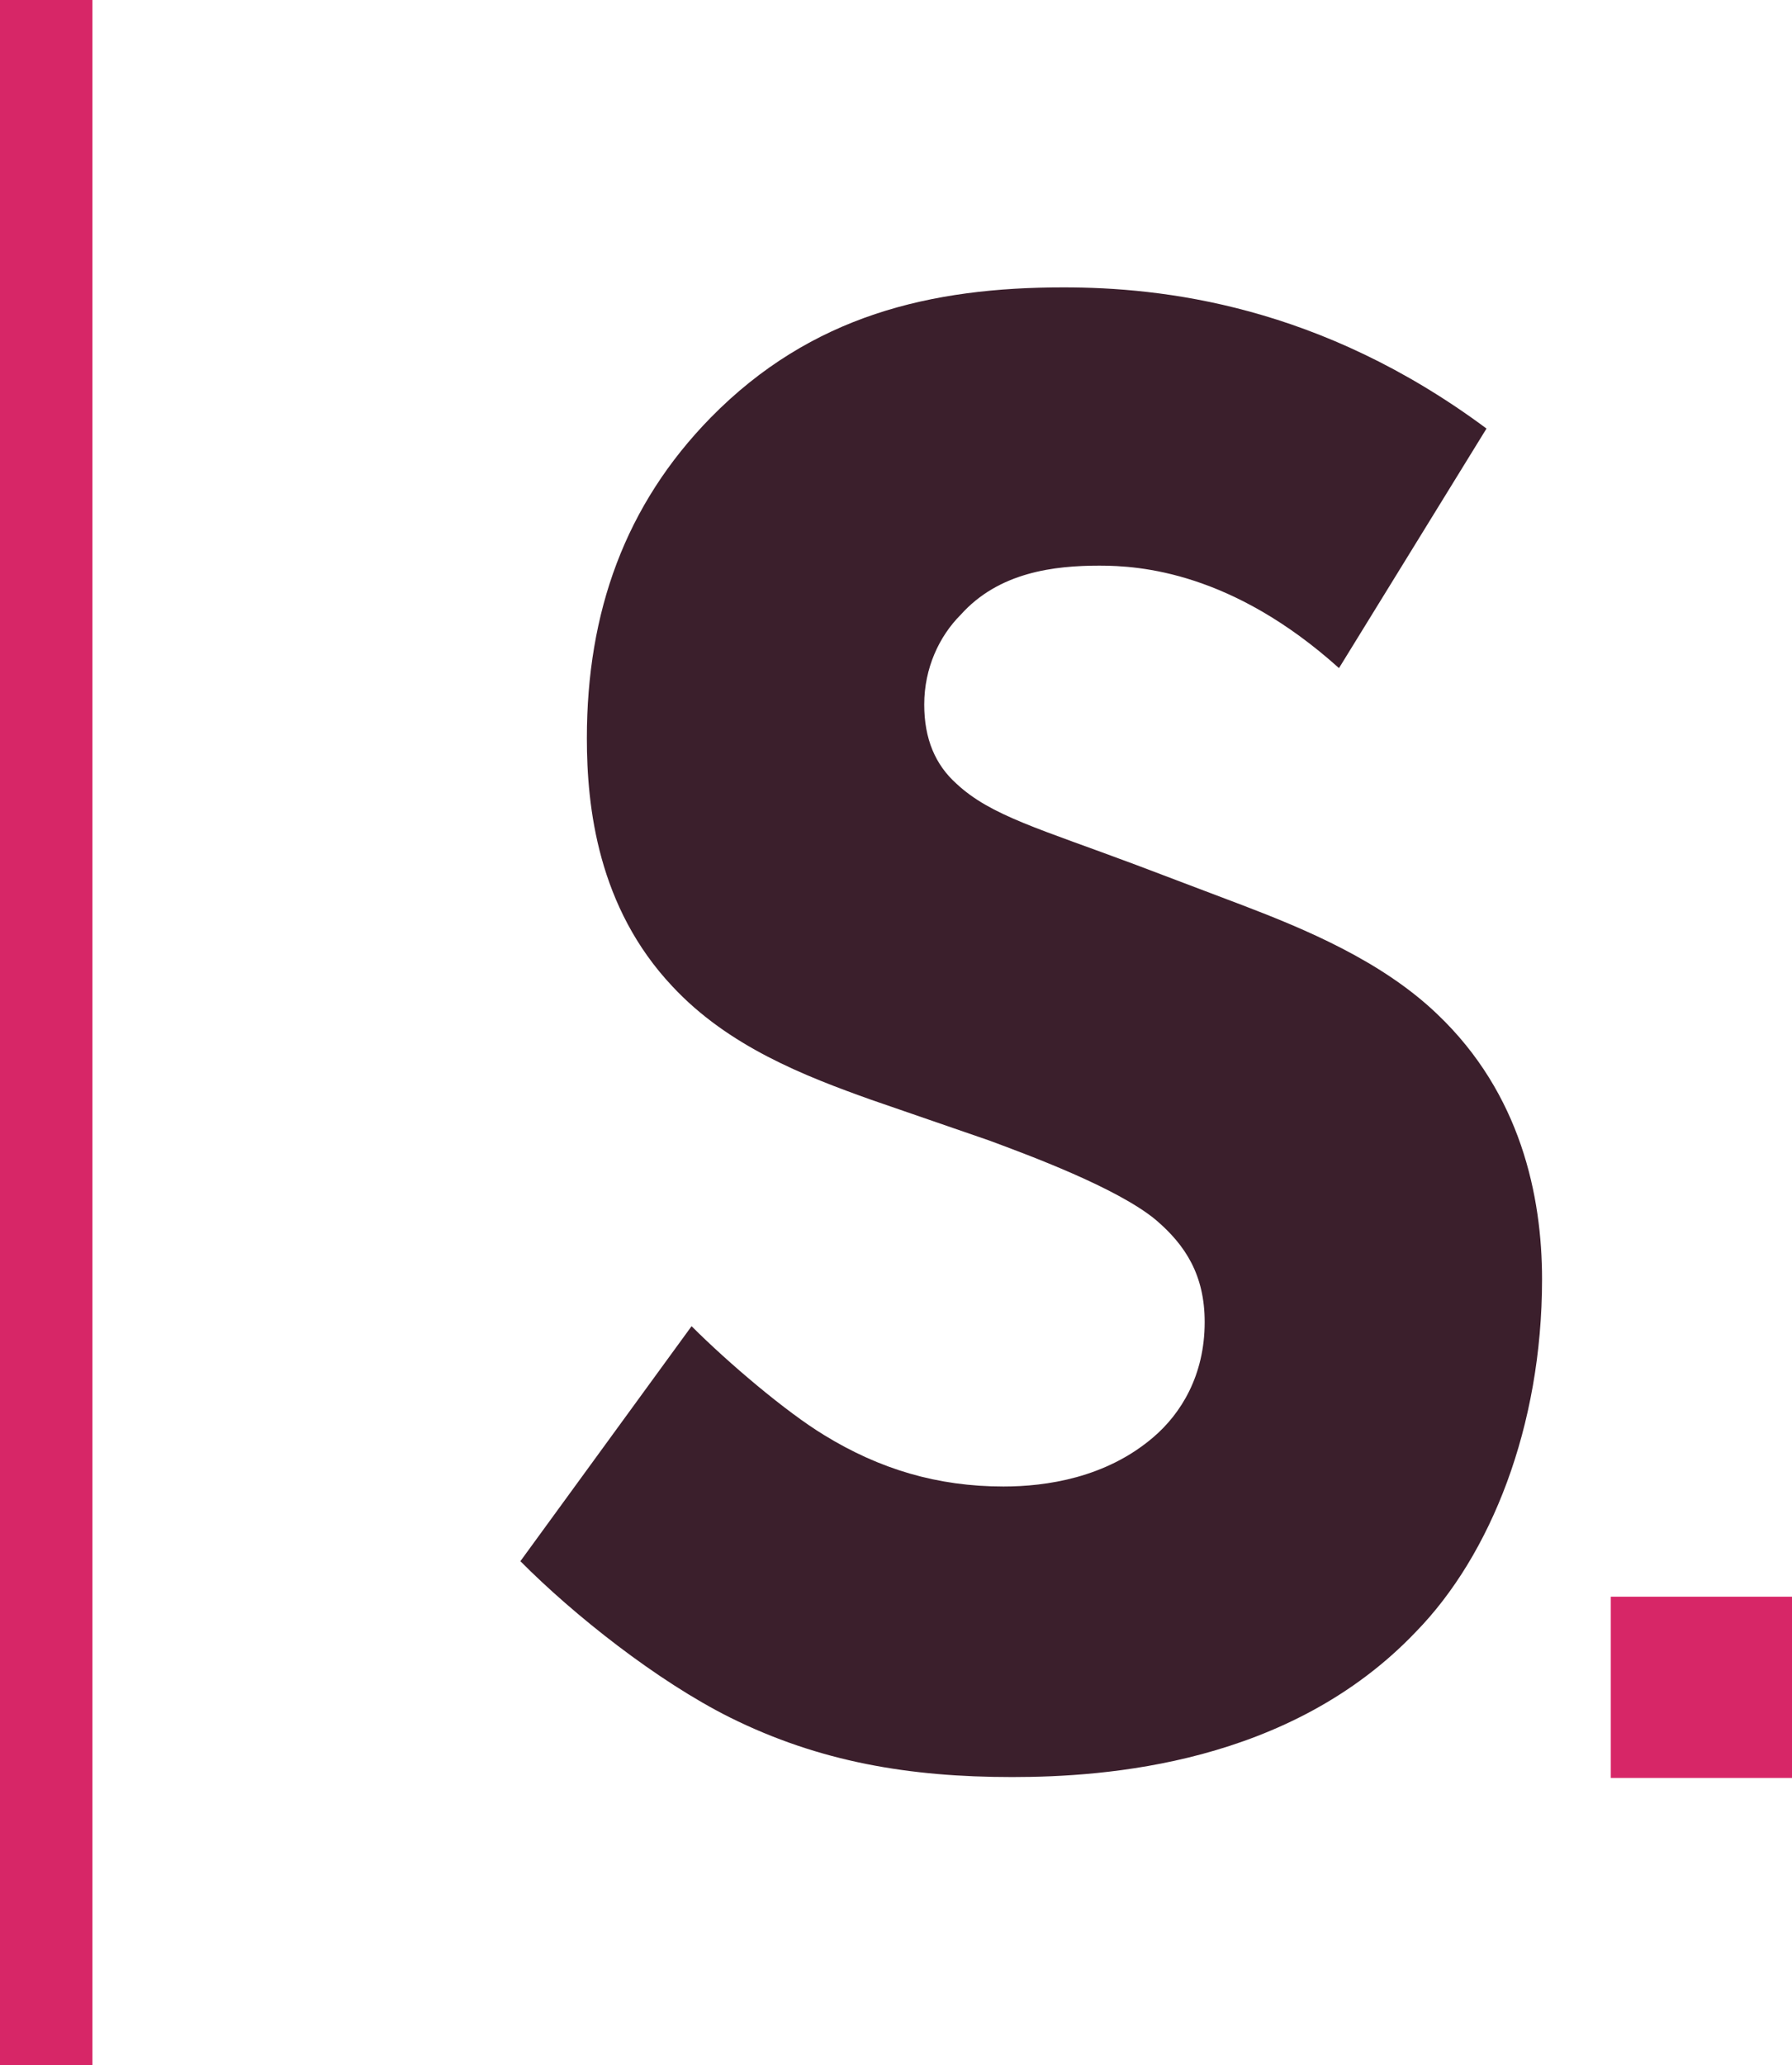
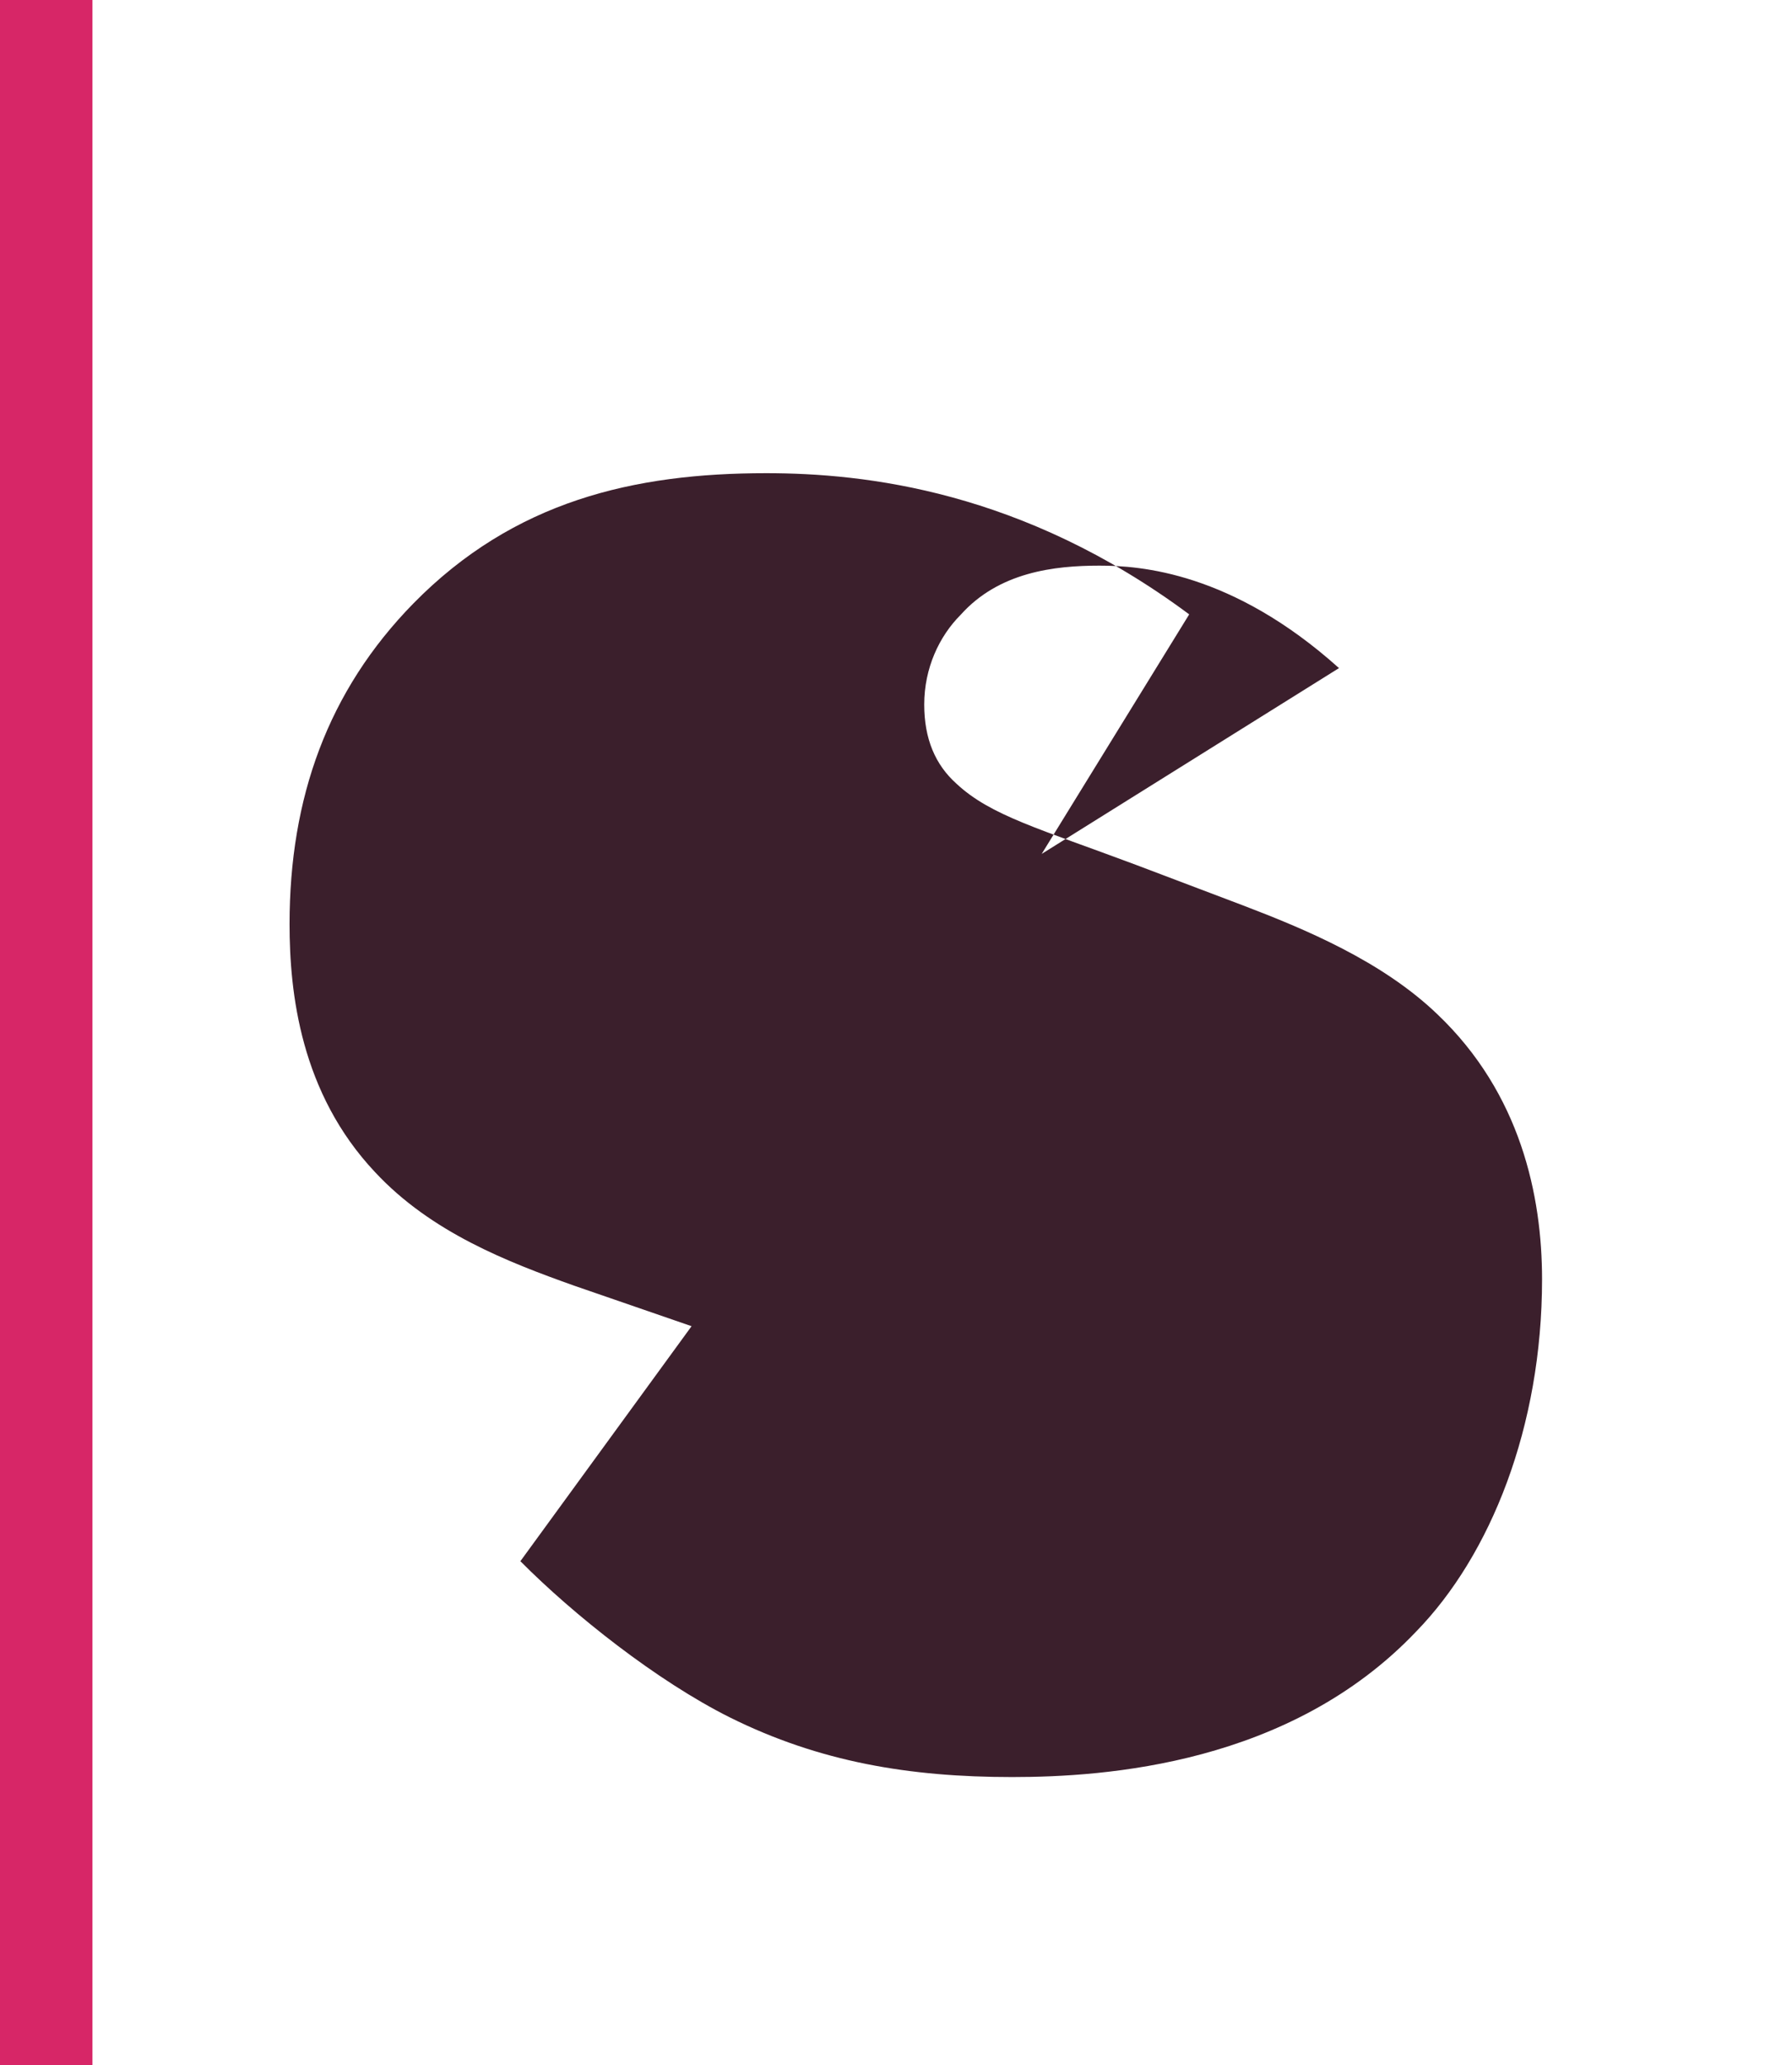
<svg xmlns="http://www.w3.org/2000/svg" version="1.1" width="39.36" height="45.35">
  <svg id="SvgjsSvg1001" viewBox="0 0 39.36 45.35">
    <defs>
      <style>.cls-1{fill:#d72667;}.cls-2{fill:#3b1f2c;}.cls-3{fill:#d72667;}</style>
    </defs>
    <g id="SvgjsG1000">
      <g>
-         <path class="cls-2" d="M29.41,14.67c-2.35-2.11-4.37-2.25-5.26-2.25-.99,0-2.21,.14-3.05,1.08-.47,.47-.8,1.17-.8,1.97,0,.75,.24,1.32,.71,1.74,.75,.7,1.83,.99,3.94,1.78l2.35,.89c1.36,.52,3.05,1.22,4.27,2.39,1.83,1.74,2.3,3.99,2.3,5.82,0,3.24-1.13,6.06-2.77,7.74-2.77,2.91-6.81,3.19-8.87,3.19-2.25,0-4.23-.33-6.2-1.31-1.6-.8-3.43-2.25-4.6-3.43l3.76-5.16c.8,.8,2.07,1.88,2.91,2.39,1.22,.75,2.49,1.13,3.94,1.13,.94,0,2.25-.19,3.29-1.08,.61-.52,1.13-1.36,1.13-2.53,0-1.03-.42-1.69-1.08-2.25-.85-.7-2.77-1.41-3.66-1.74l-2.58-.89c-1.46-.52-3.14-1.17-4.37-2.49-1.64-1.74-1.88-3.94-1.88-5.45,0-2.77,.84-5.12,2.72-7.04,2.21-2.25,4.84-2.86,7.75-2.86,2.16,0,5.63,.38,9.29,3.1l-3.24,5.26Z" />
-         <rect class="cls-1" x="35.38" y="35.06" width="3.98" height="3.98" />
+         <path class="cls-2" d="M29.41,14.67c-2.35-2.11-4.37-2.25-5.26-2.25-.99,0-2.21,.14-3.05,1.08-.47,.47-.8,1.17-.8,1.97,0,.75,.24,1.32,.71,1.74,.75,.7,1.83,.99,3.94,1.78l2.35,.89c1.36,.52,3.05,1.22,4.27,2.39,1.83,1.74,2.3,3.99,2.3,5.82,0,3.24-1.13,6.06-2.77,7.74-2.77,2.91-6.81,3.19-8.87,3.19-2.25,0-4.23-.33-6.2-1.31-1.6-.8-3.43-2.25-4.6-3.43l3.76-5.16l-2.58-.89c-1.46-.52-3.14-1.17-4.37-2.49-1.64-1.74-1.88-3.94-1.88-5.45,0-2.77,.84-5.12,2.72-7.04,2.21-2.25,4.84-2.86,7.75-2.86,2.16,0,5.63,.38,9.29,3.1l-3.24,5.26Z" />
        <rect class="cls-3" width="2.03" height="45.35" />
      </g>
    </g>
  </svg>
  <style>
@media (prefers-color-scheme: light) { :root { filter: none; } }
@media (prefers-color-scheme: dark) { :root { filter: contrast(0.833) brightness(1.7); } .cls-2 {fill:#ffffff;} .cls-1 {fill: #db3c76;} .cls-3 {fill:#dd477e;} }
</style>
</svg>